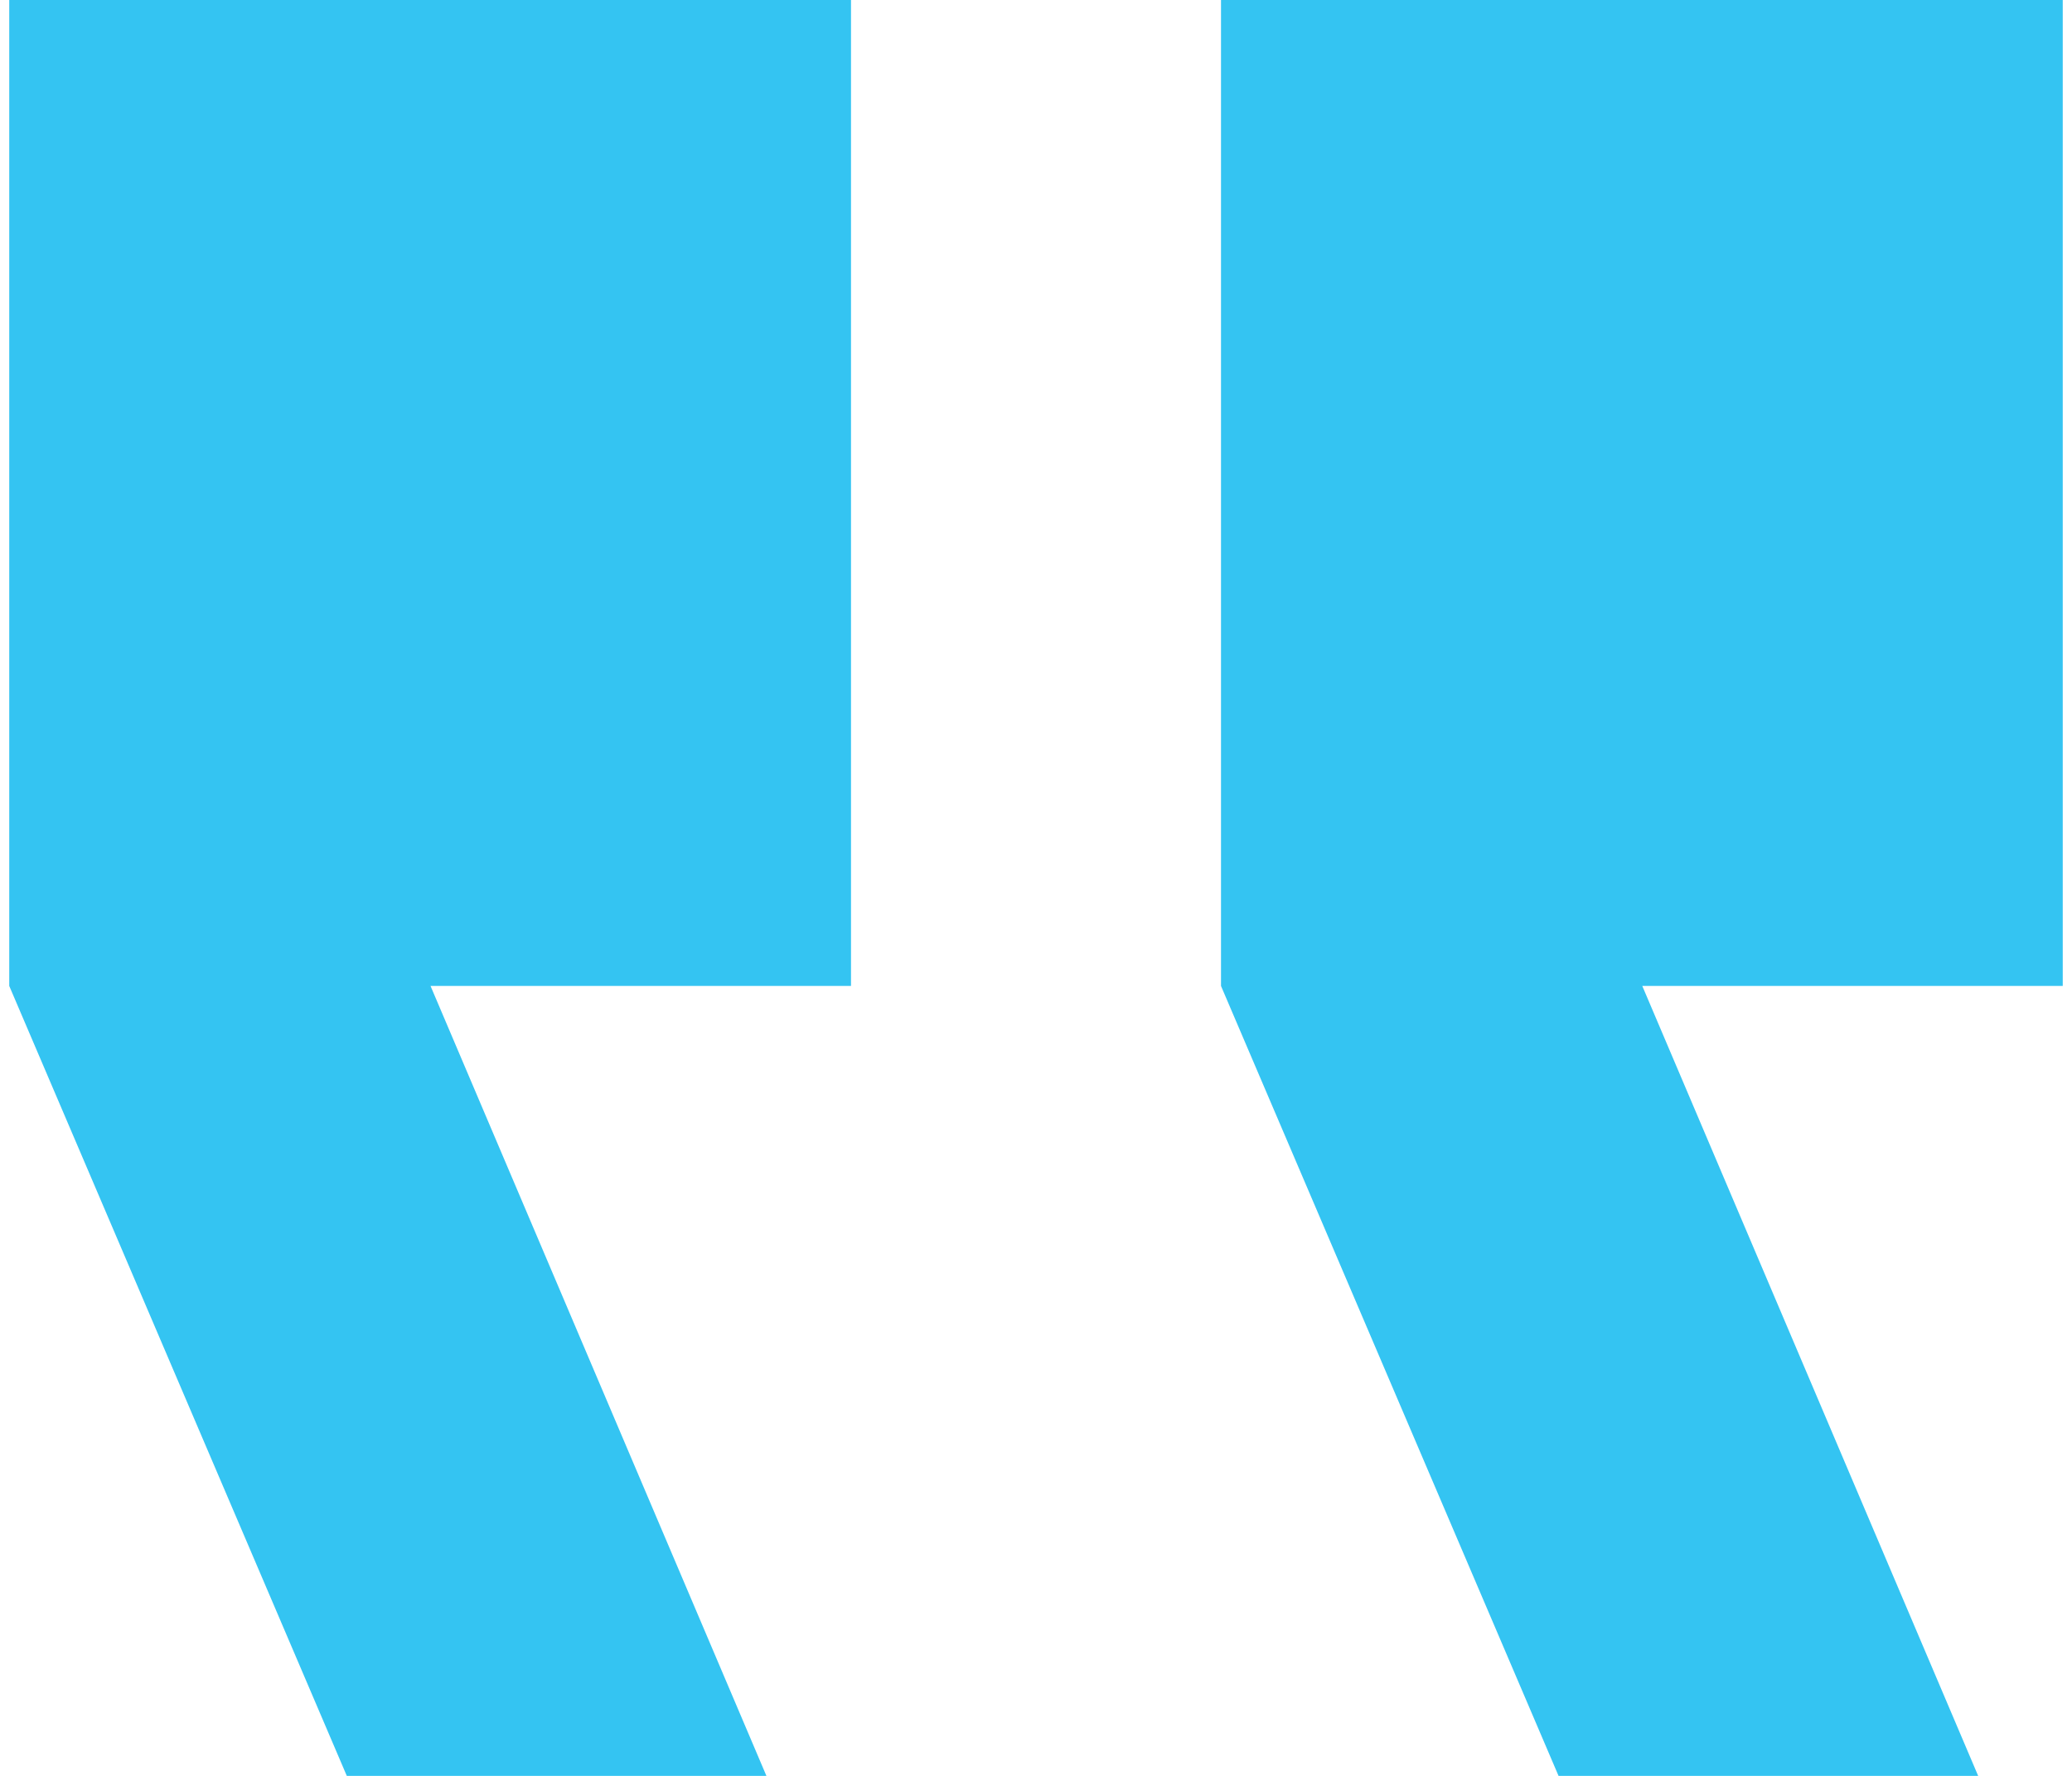
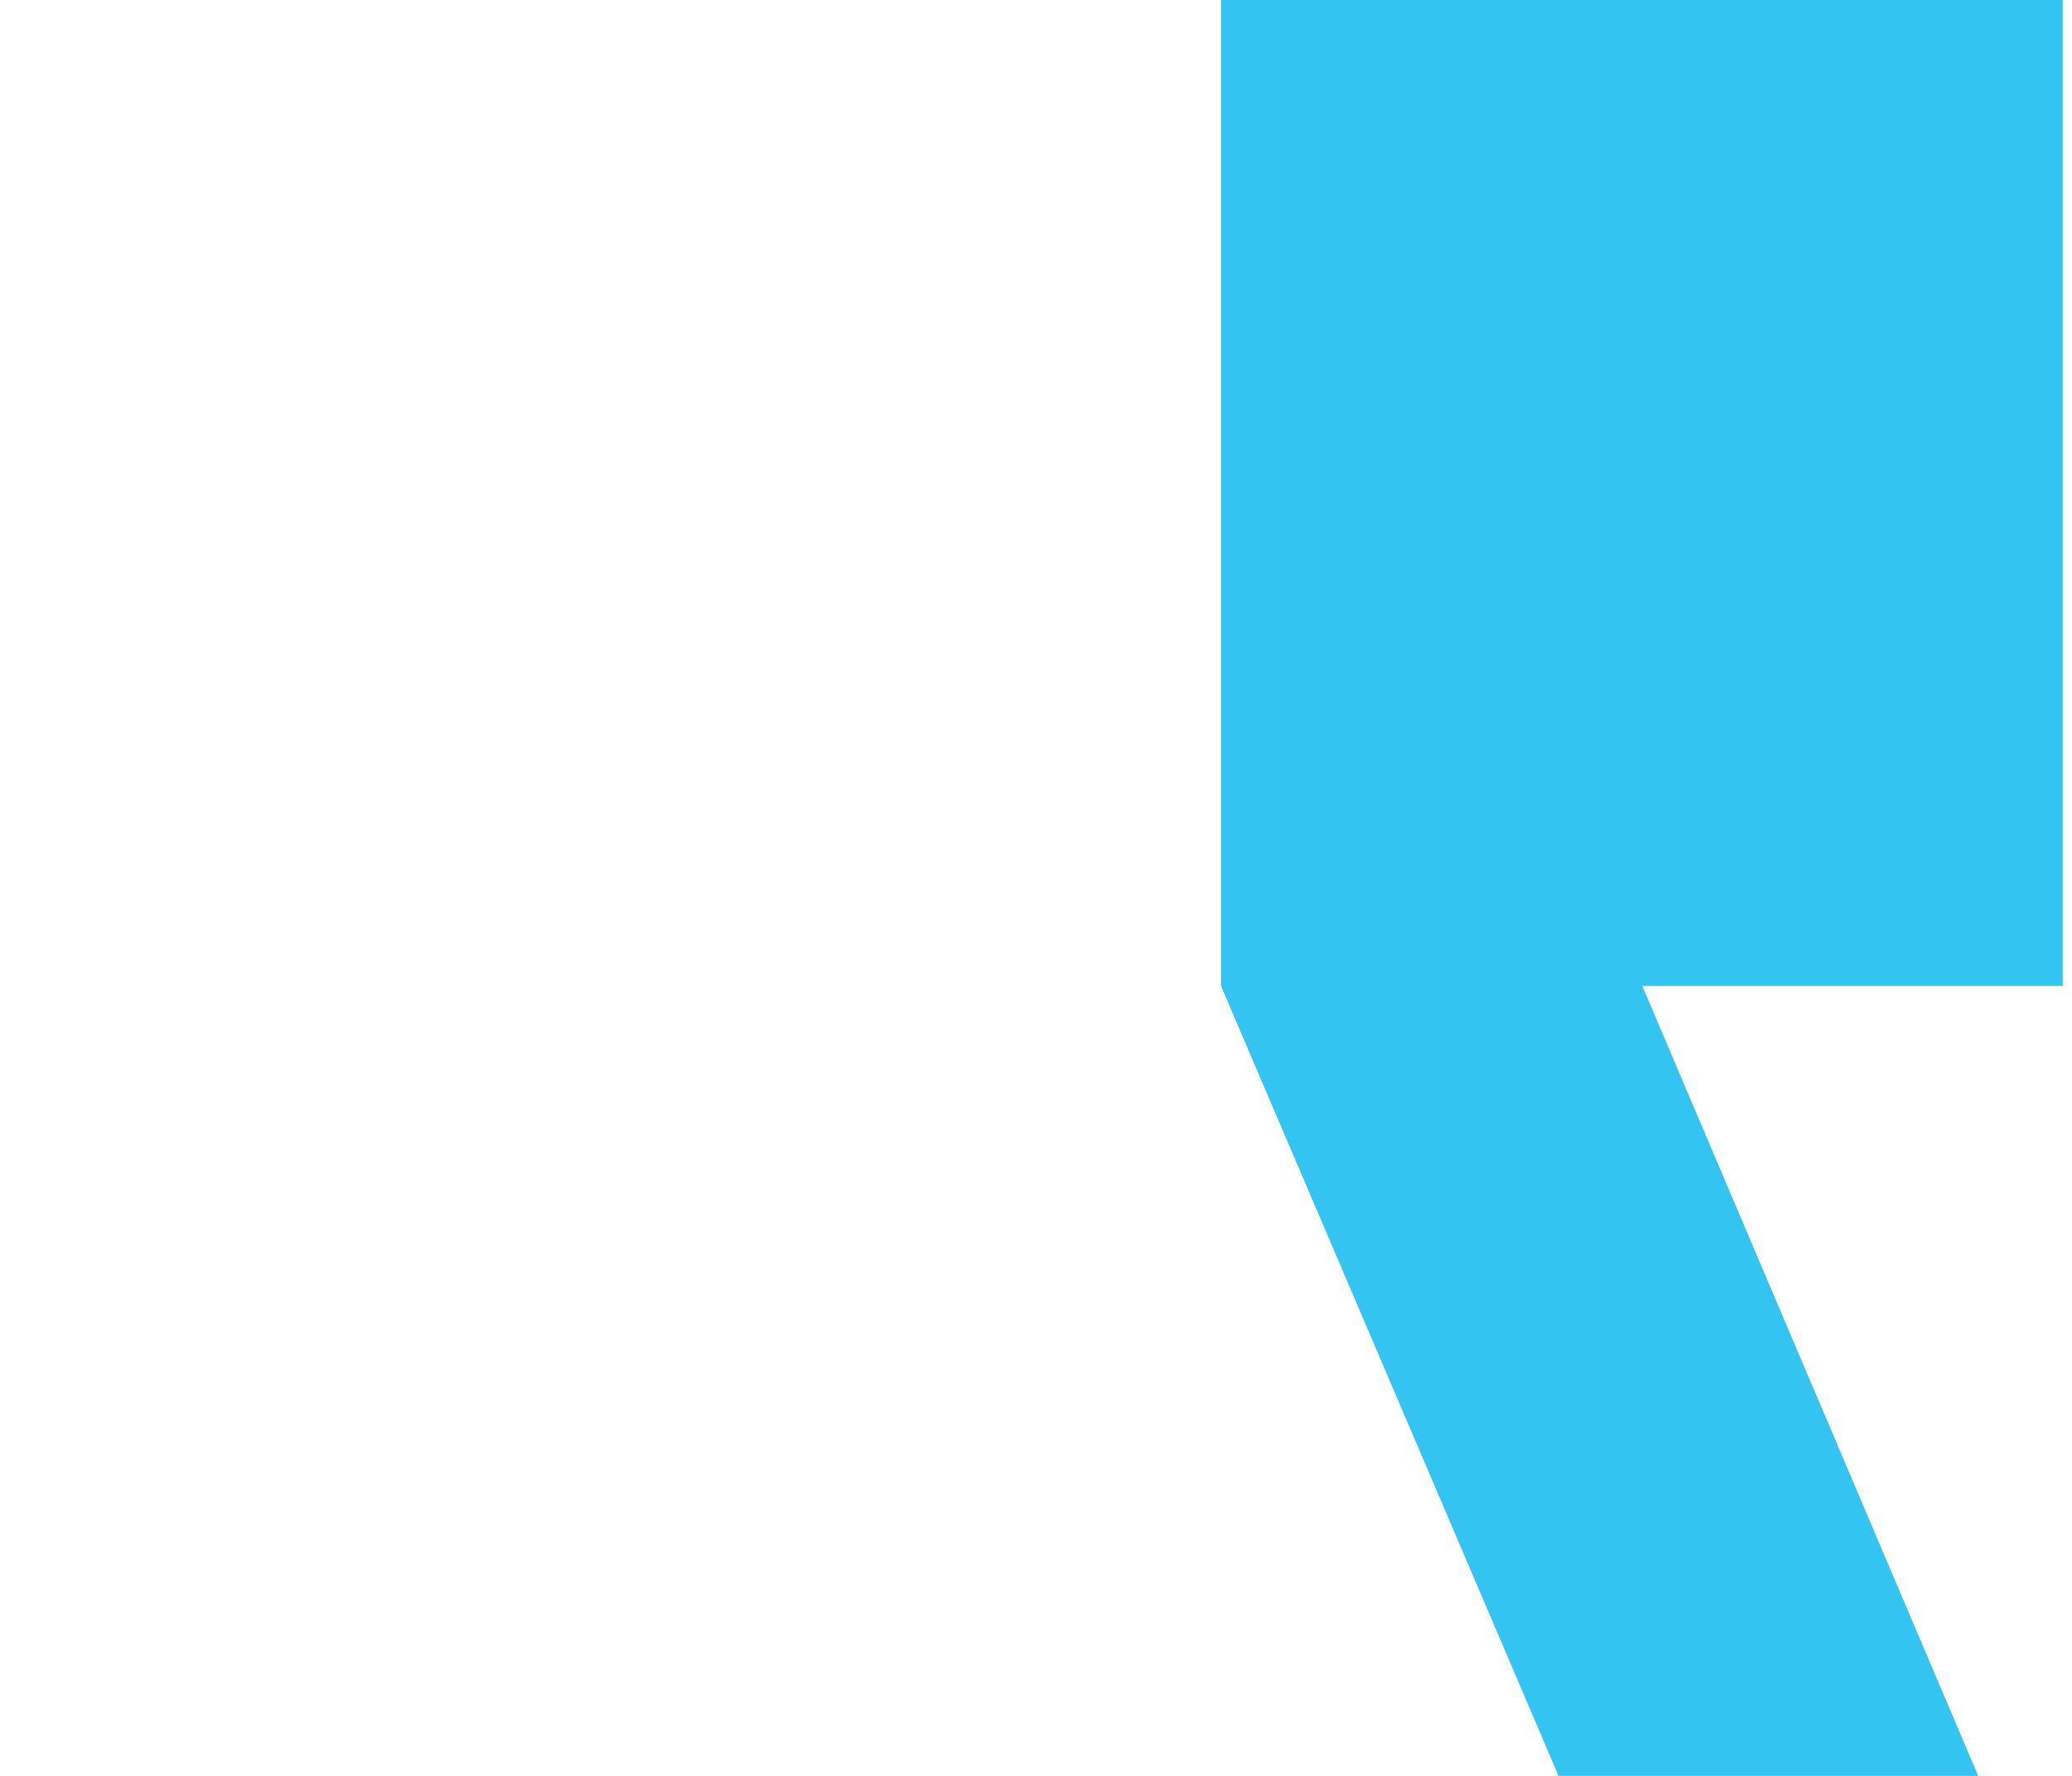
<svg xmlns="http://www.w3.org/2000/svg" width="56" height="48" viewBox="0 0 56 48" fill="none">
  <g clip-path="url(#clip0_2090_47035)">
-     <path d="M23 0H0.25V26.649L9.373 48H20.714L11.636 26.649H23V0Z" fill="#34C4F2" />
    <path d="M55.75 0H33V26.649L42.123 48H53.464L44.386 26.649H55.75V0Z" fill="#34C4F2" />
  </g>
  <defs>
    <clipPath id="clip0_2090_47035">
      <rect width="56" height="48" fill="white" transform="matrix(-1 0 0 1 56 0)" />
    </clipPath>
  </defs>
</svg>